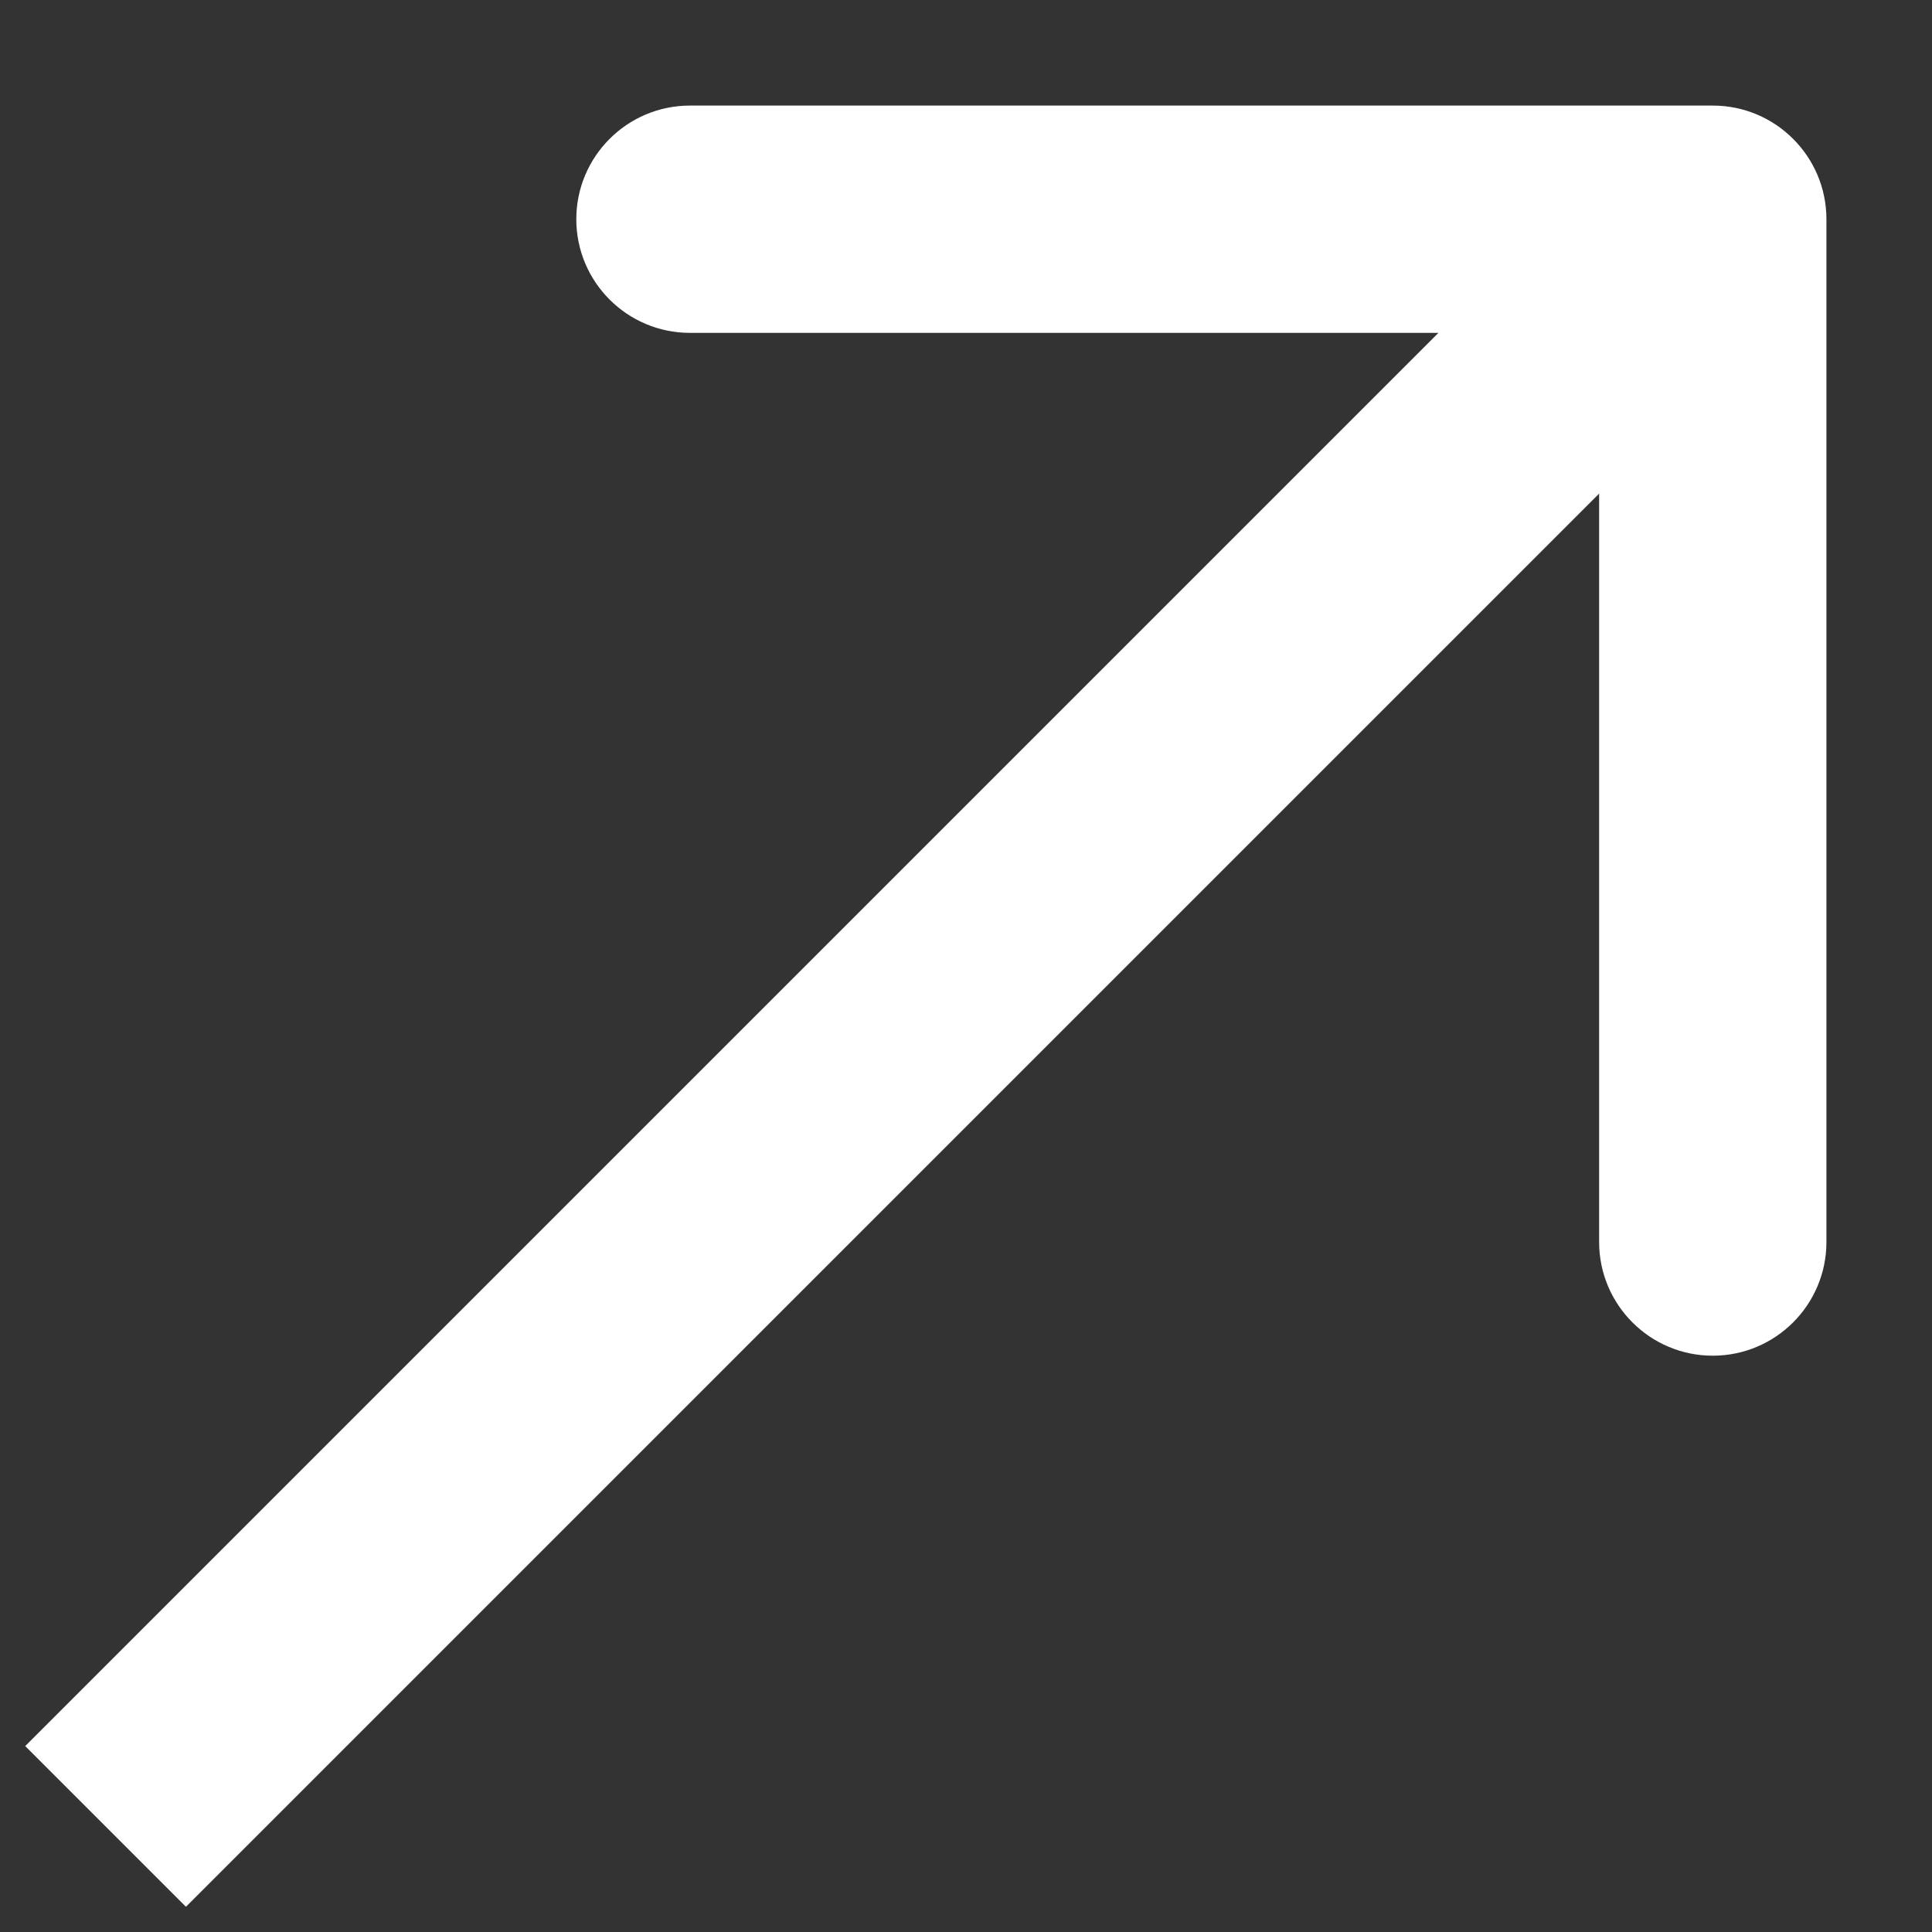
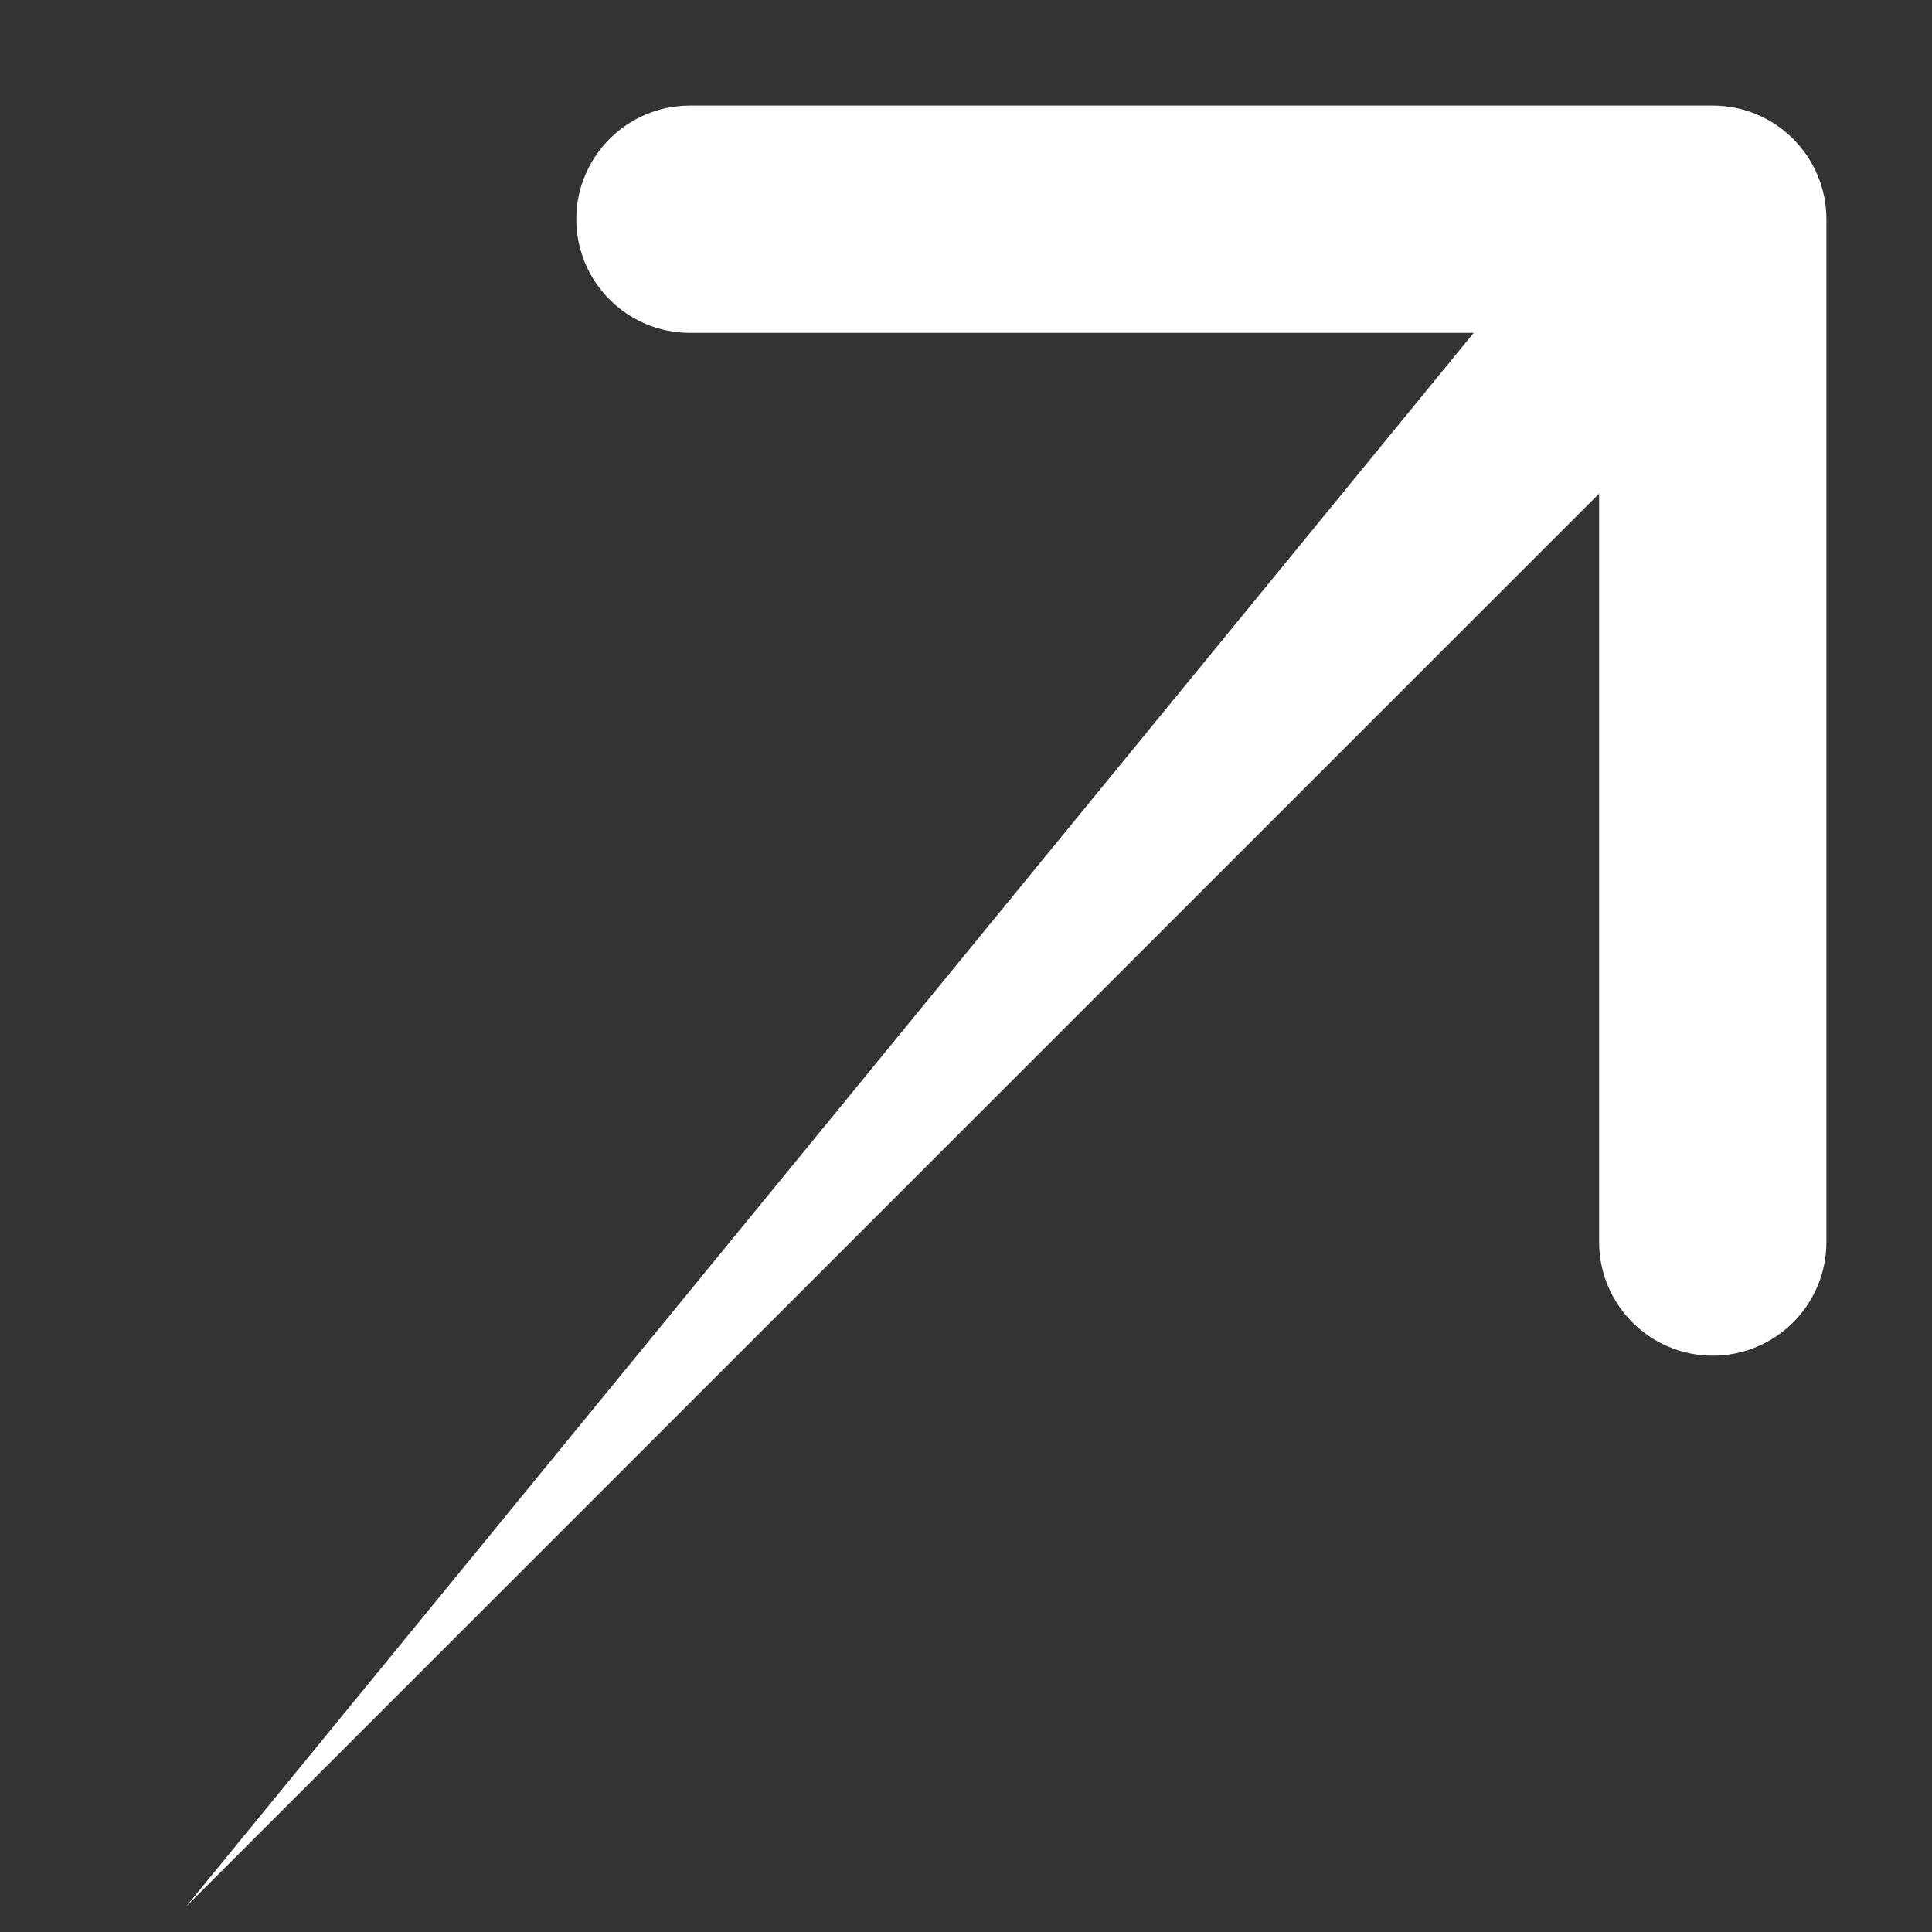
<svg xmlns="http://www.w3.org/2000/svg" width="17" height="17" viewBox="0 0 17 17" fill="none">
  <rect x="0" y="0" width="17" height="17" fill="#333333" stroke="none" />
-   <path d="M16.071 1.929C16.071 1.377 15.623 0.929 15.071 0.929L6.071 0.929C5.519 0.929 5.071 1.377 5.071 1.929C5.071 2.481 5.519 2.929 6.071 2.929L14.071 2.929L14.071 10.929C14.071 11.481 14.519 11.929 15.071 11.929C15.623 11.929 16.071 11.481 16.071 10.929L16.071 1.929ZM1.636 16.778L15.778 2.636L14.364 1.222L0.222 15.364L1.636 16.778Z" fill="white" />
+   <path d="M16.071 1.929C16.071 1.377 15.623 0.929 15.071 0.929L6.071 0.929C5.519 0.929 5.071 1.377 5.071 1.929C5.071 2.481 5.519 2.929 6.071 2.929L14.071 2.929L14.071 10.929C14.071 11.481 14.519 11.929 15.071 11.929C15.623 11.929 16.071 11.481 16.071 10.929L16.071 1.929ZM1.636 16.778L15.778 2.636L14.364 1.222L1.636 16.778Z" fill="white" />
</svg>